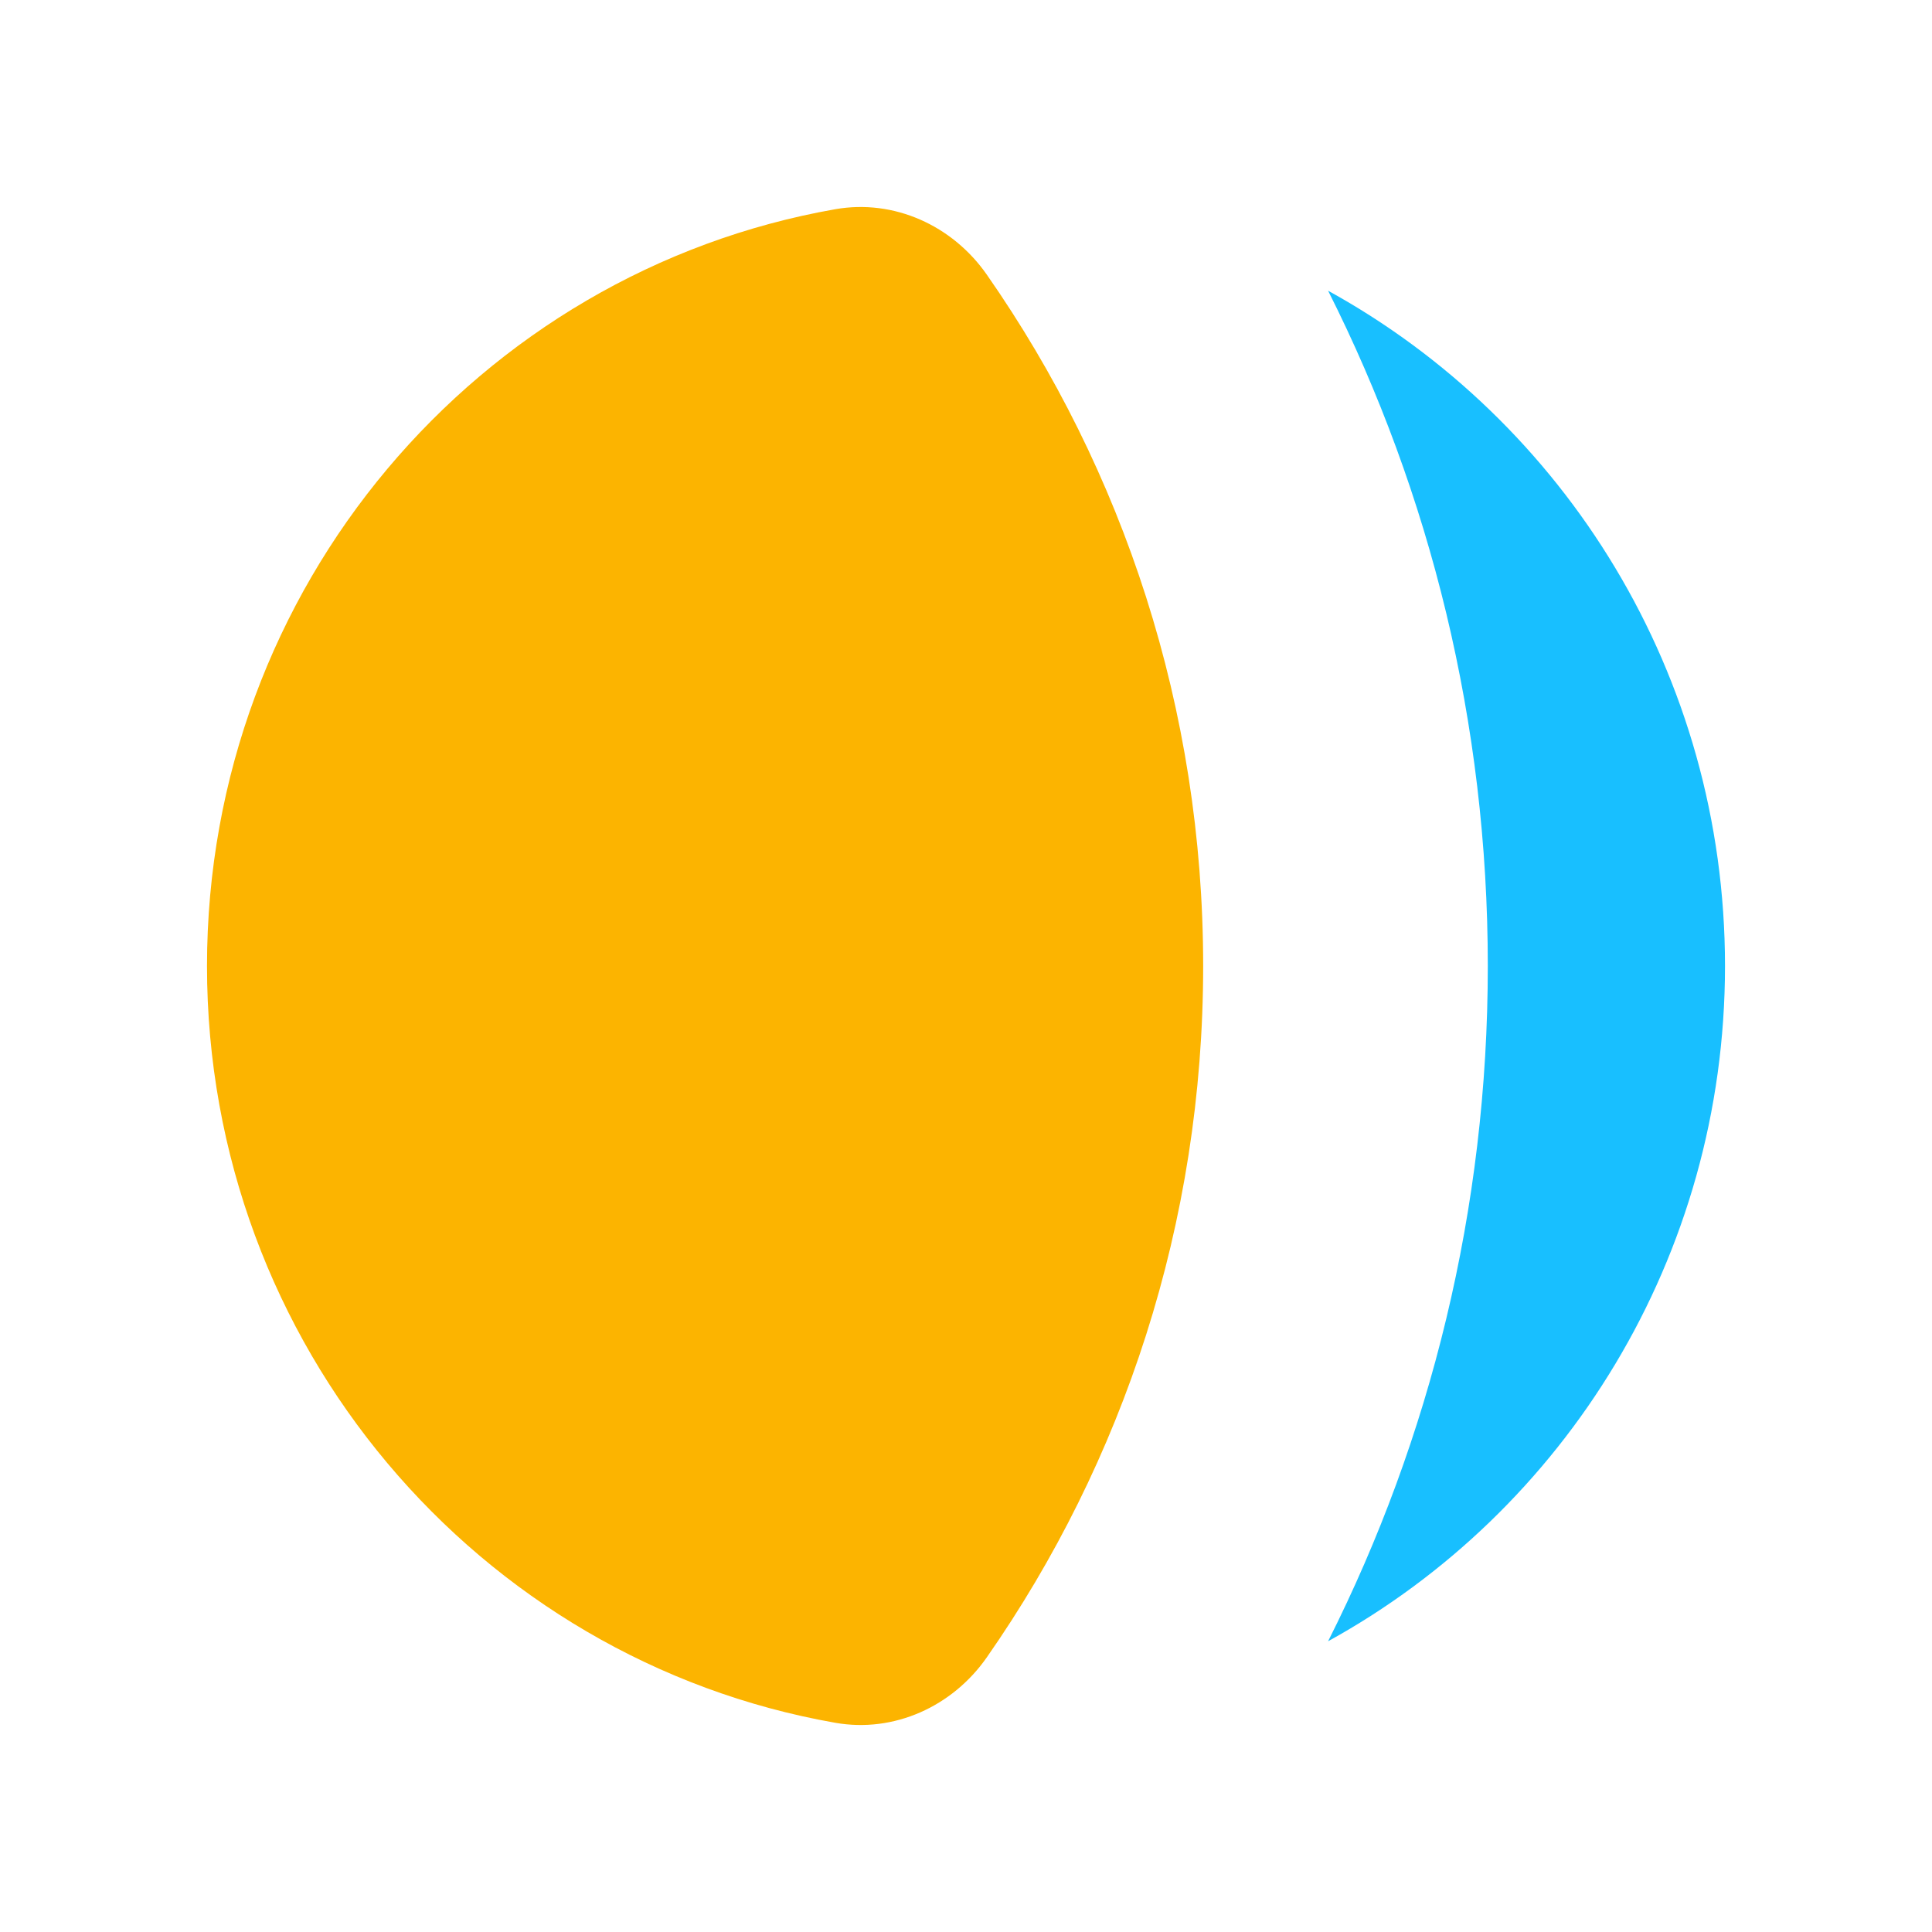
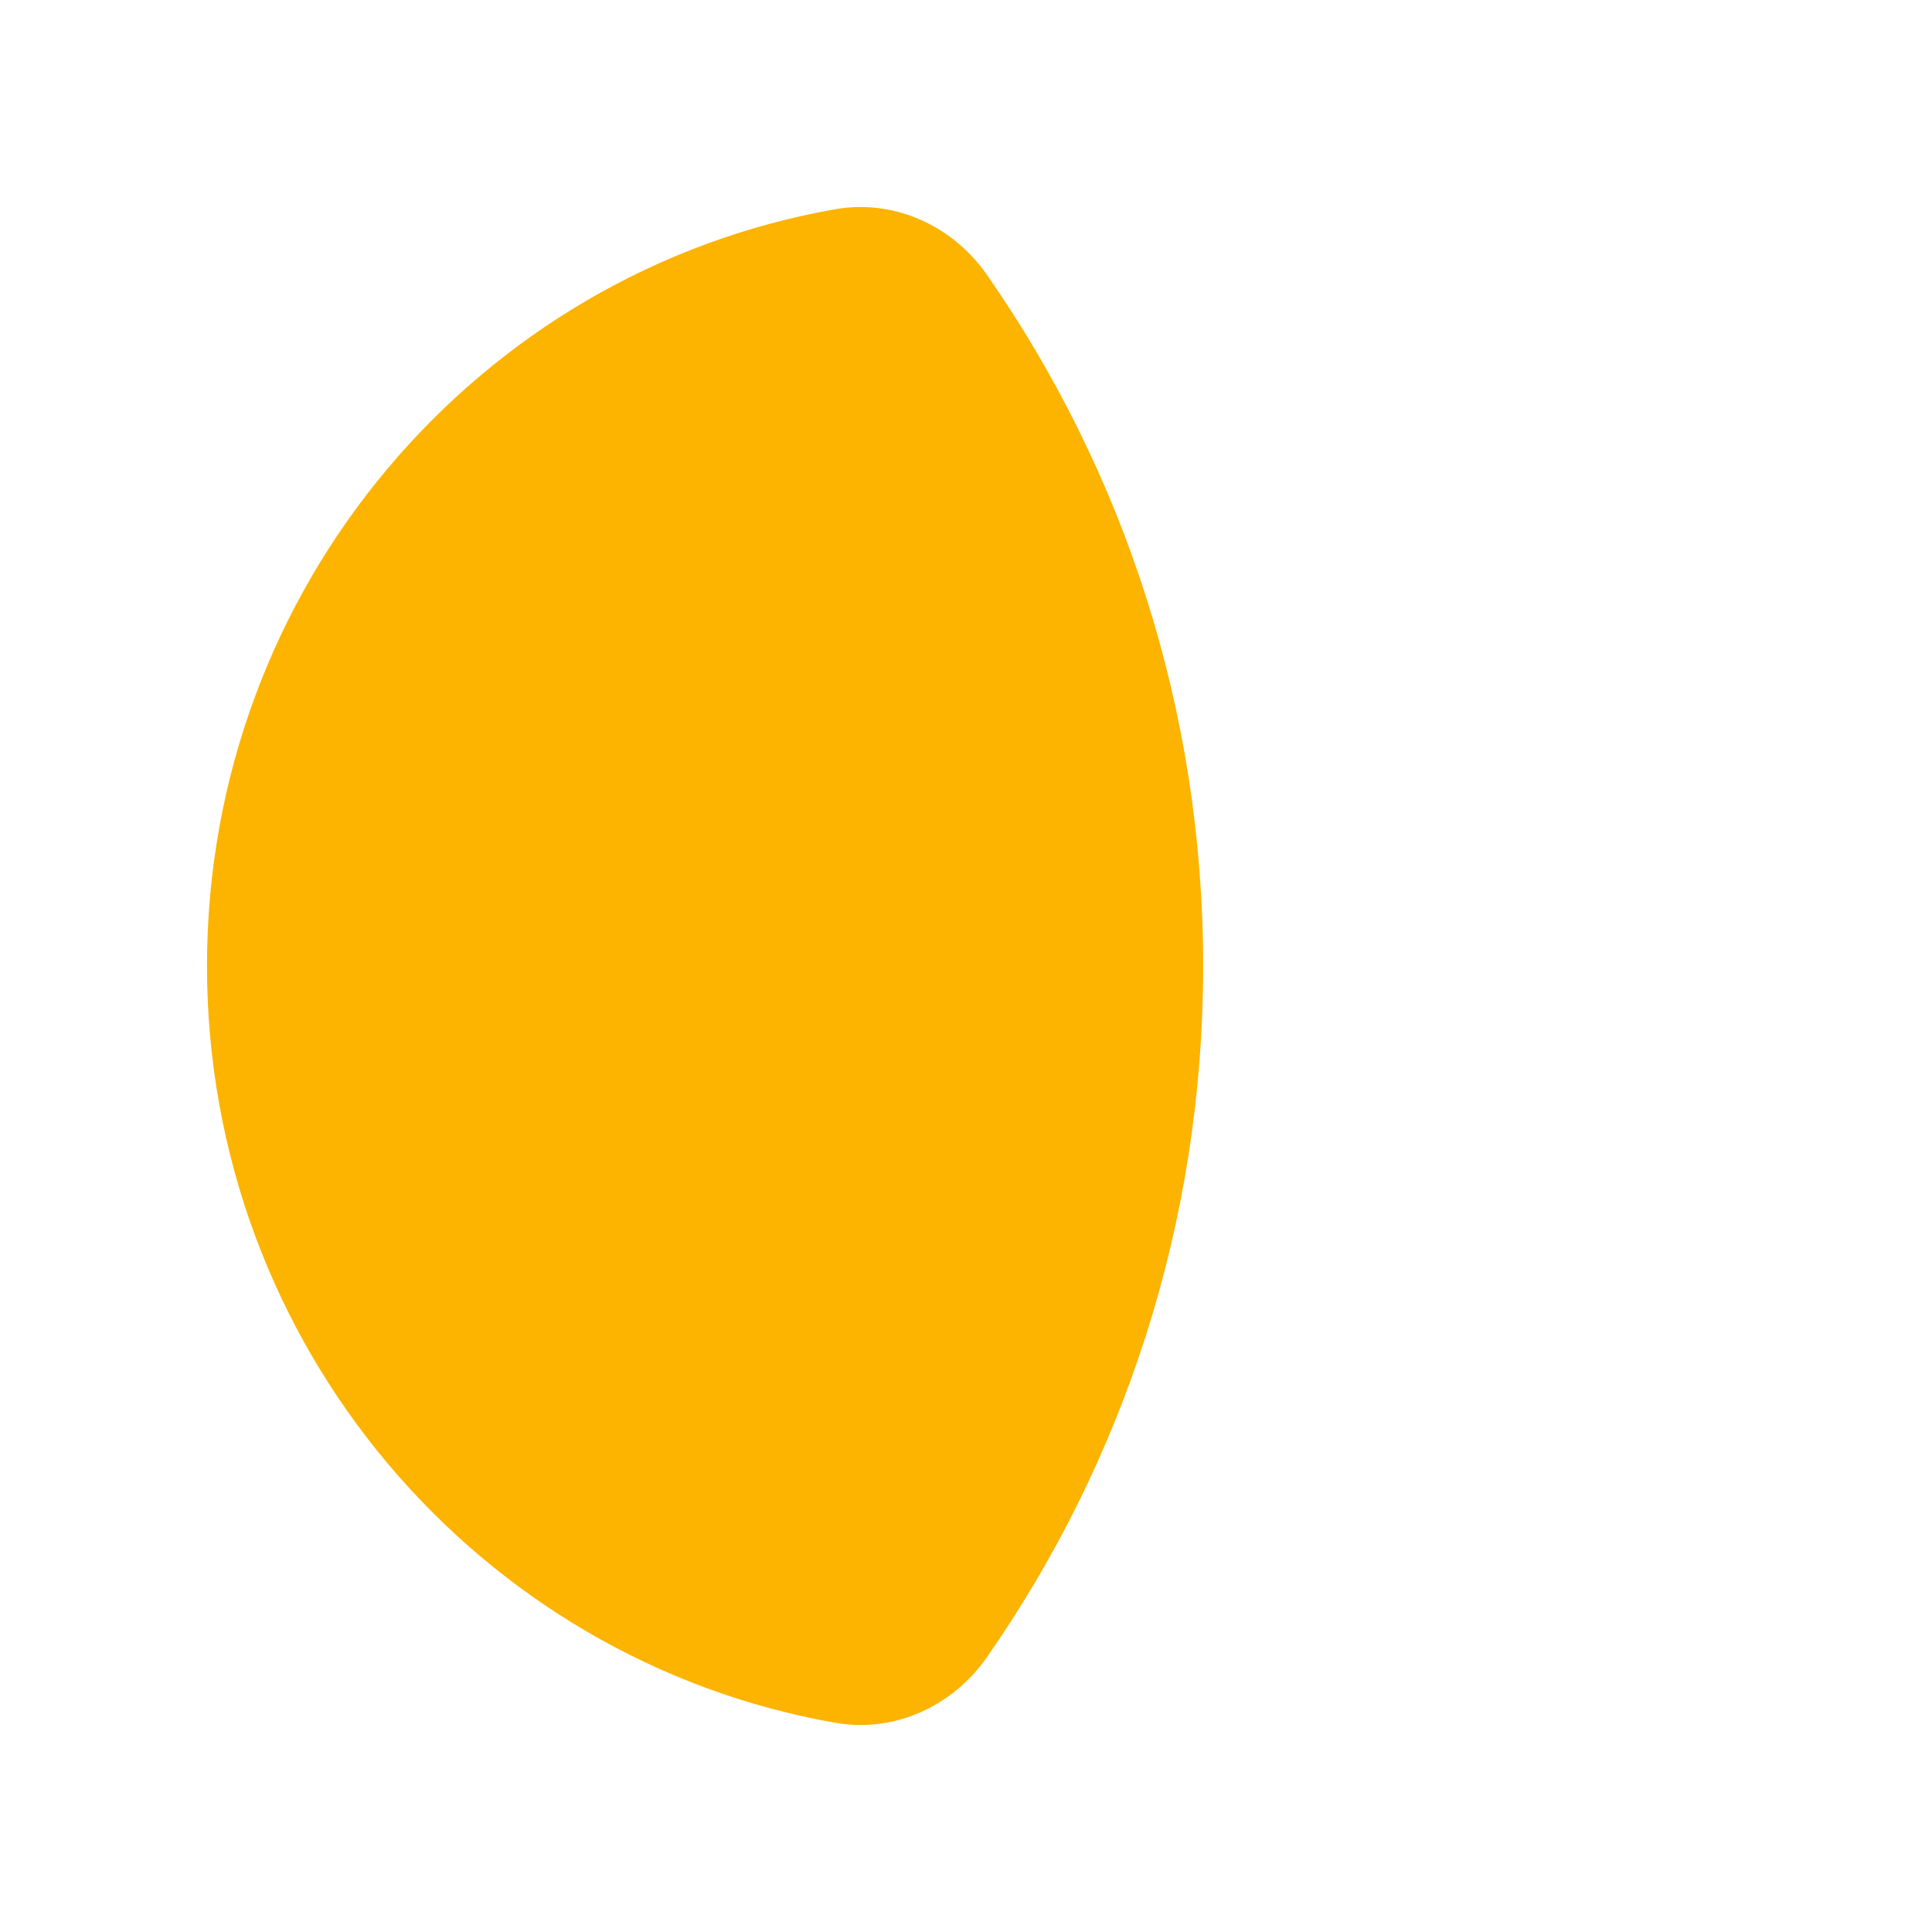
<svg xmlns="http://www.w3.org/2000/svg" width="70" height="70" viewBox="0 0 70 70" fill="none">
-   <path d="M48.119 10.533C51.82 17.876 53.906 26.191 53.906 34.999C53.906 43.808 51.82 52.123 48.119 59.466C56.686 54.751 62.5 45.562 62.5 34.999C62.5 24.436 56.686 15.248 48.119 10.533Z" fill="#18BFFF" />
  <path d="M35.753 9.95C34.509 8.167 32.39 7.207 30.265 7.58C17.333 9.851 7.5 21.263 7.5 35C7.5 48.737 17.333 60.149 30.265 62.42C32.39 62.794 34.509 61.833 35.753 60.05C40.692 52.969 43.593 44.327 43.593 35C43.593 25.673 40.692 17.032 35.753 9.95Z" fill="#FCB400" />
</svg>